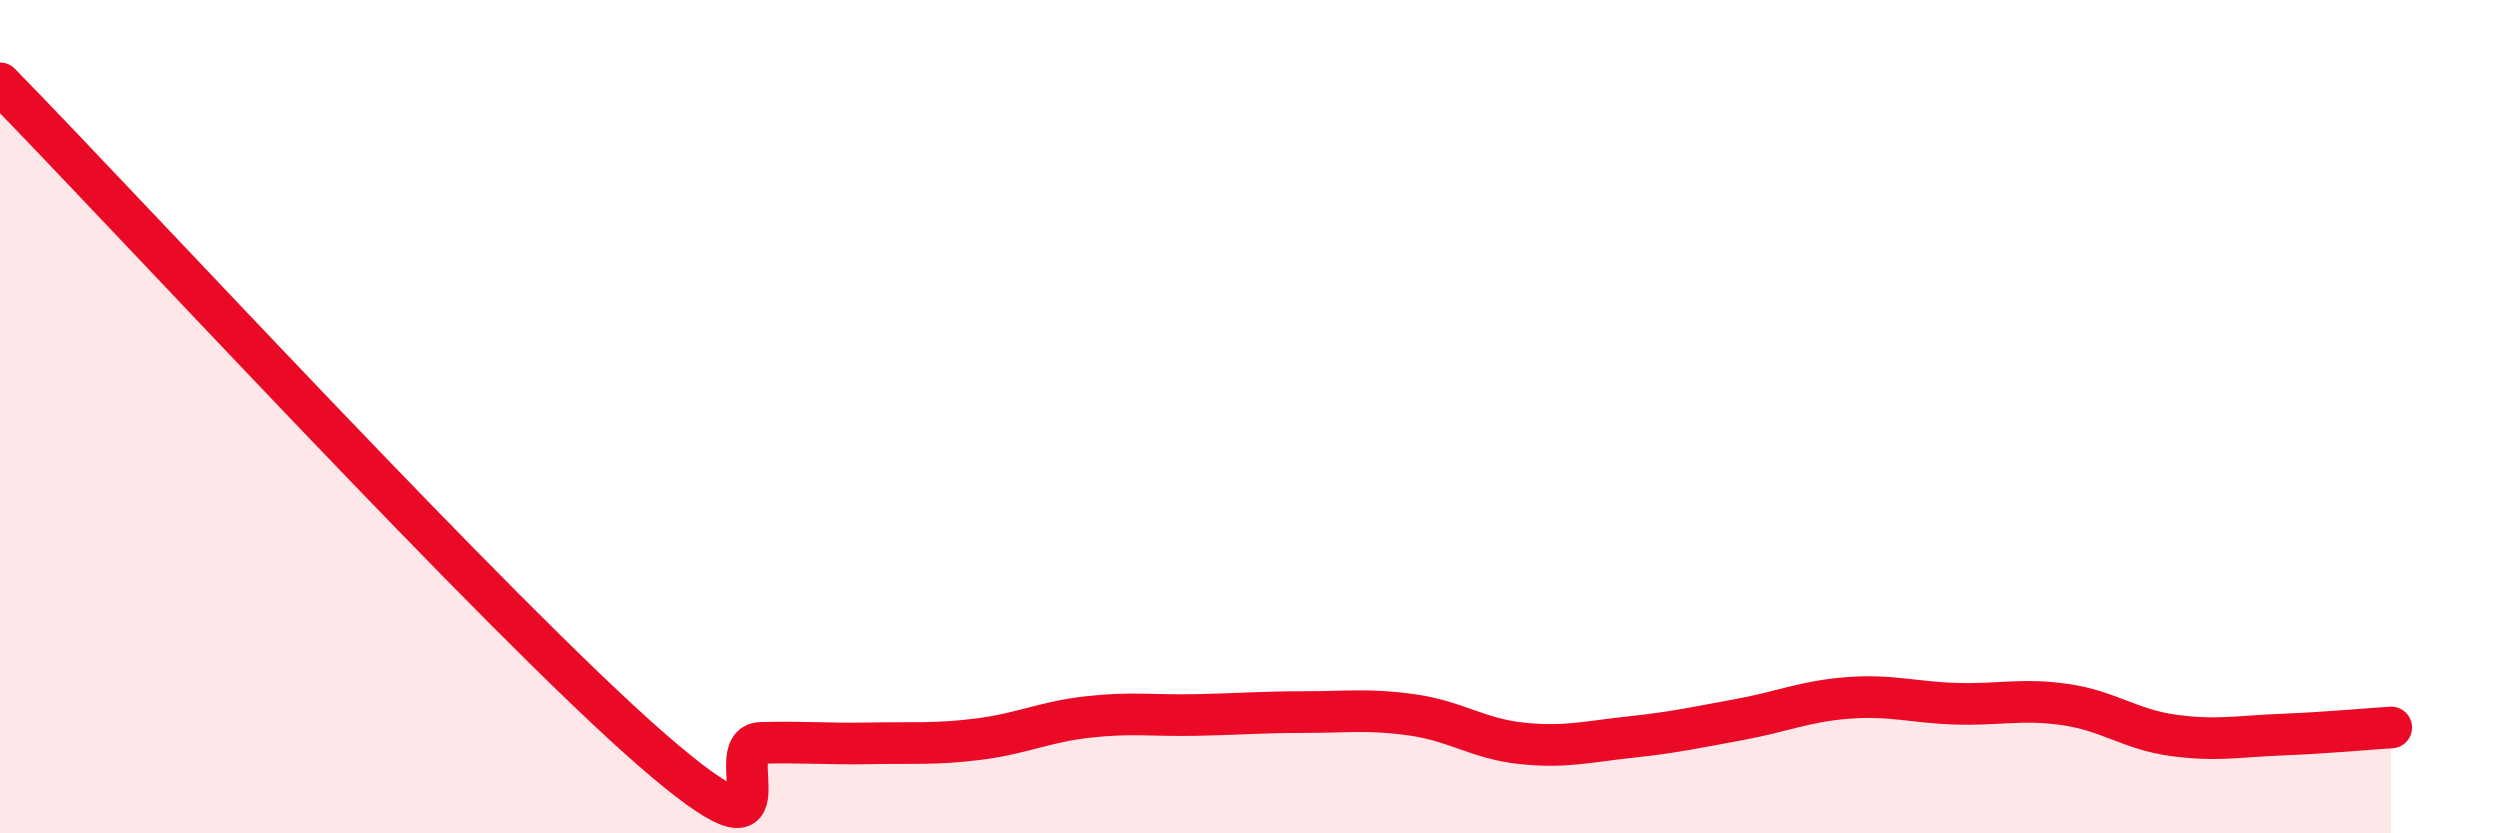
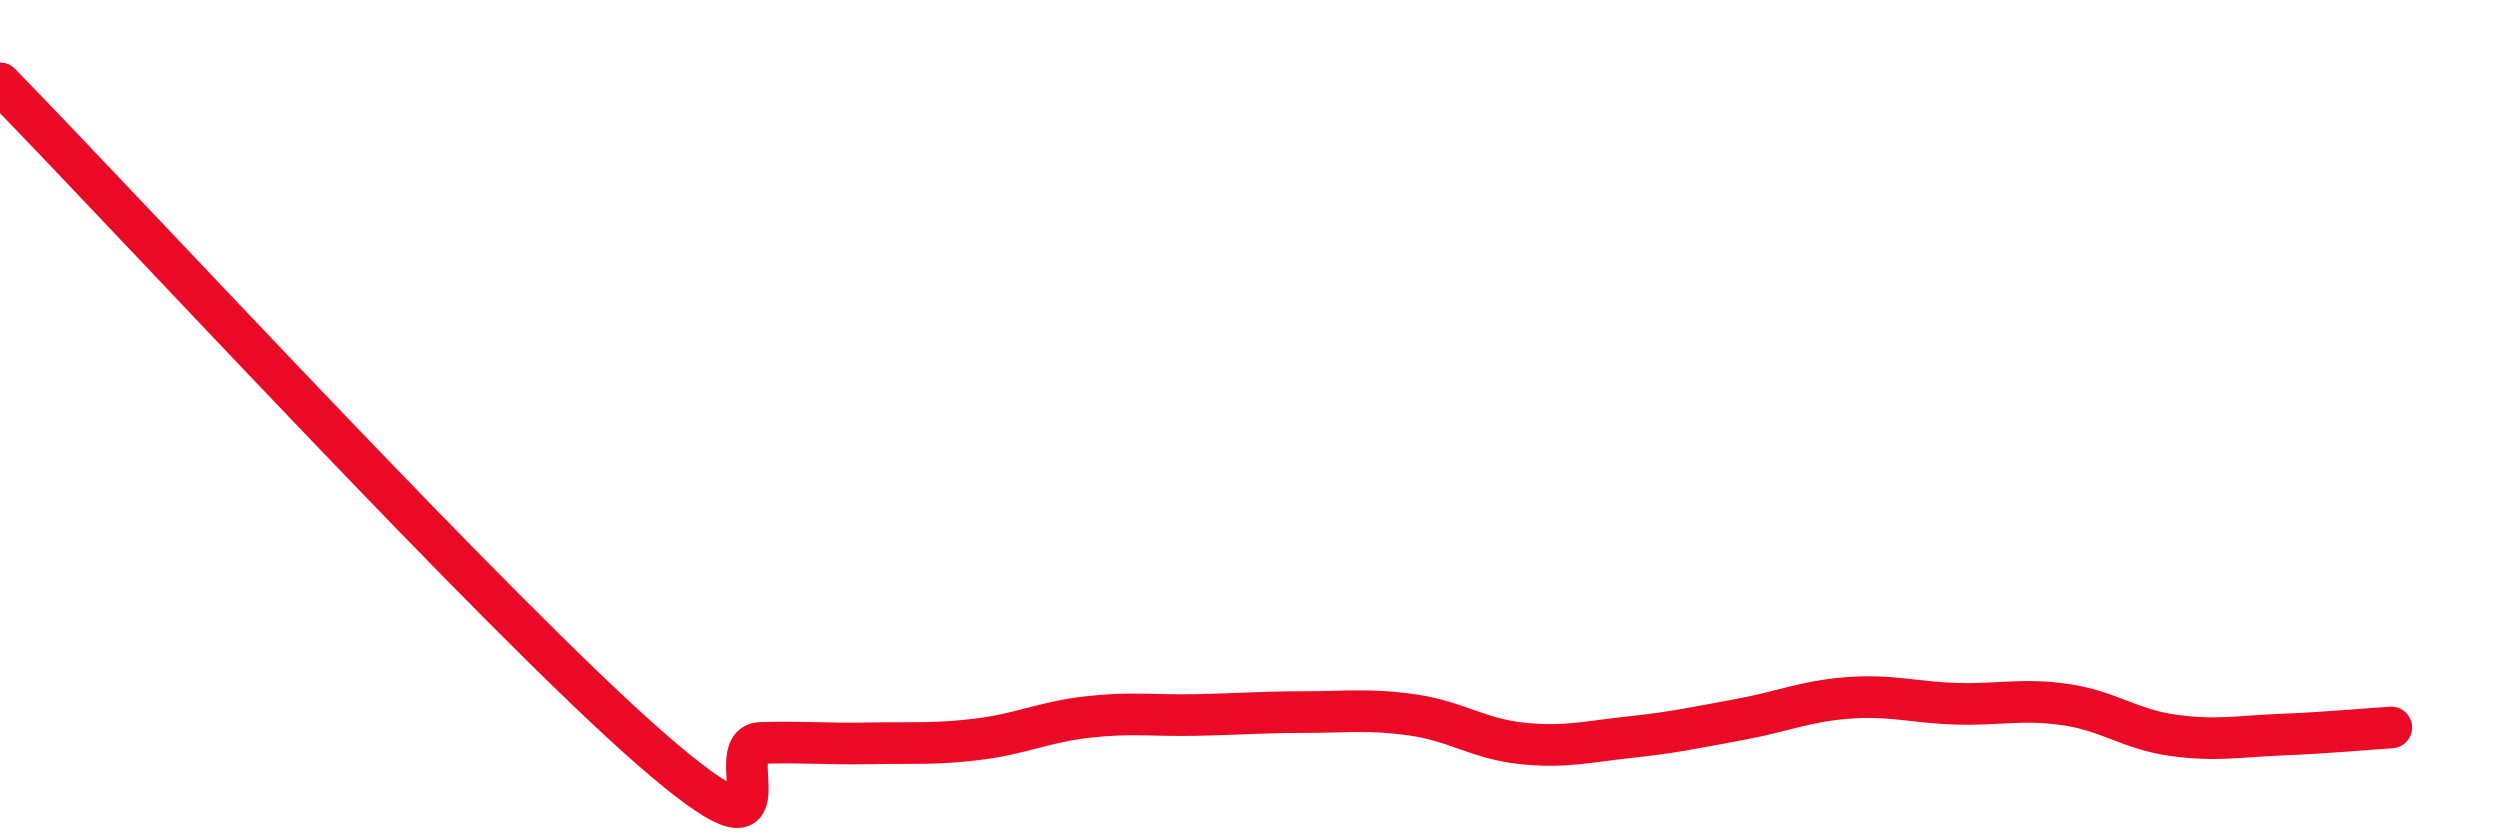
<svg xmlns="http://www.w3.org/2000/svg" width="60" height="20" viewBox="0 0 60 20">
-   <path d="M 0,2 C 3.13,5.2 12,14.83 15.65,18 C 19.3,21.17 17.22,17.86 18.26,17.83 C 19.3,17.8 19.83,17.86 20.87,17.84 C 21.91,17.82 22.44,17.87 23.48,17.74 C 24.52,17.61 25.05,17.33 26.09,17.21 C 27.13,17.09 27.66,17.18 28.7,17.16 C 29.74,17.14 30.26,17.09 31.3,17.09 C 32.34,17.09 32.87,17.01 33.91,17.16 C 34.95,17.31 35.48,17.73 36.52,17.84 C 37.56,17.95 38.09,17.8 39.13,17.69 C 40.17,17.58 40.7,17.46 41.74,17.27 C 42.78,17.08 43.31,16.83 44.35,16.75 C 45.39,16.67 45.92,16.86 46.96,16.89 C 48,16.92 48.53,16.76 49.57,16.91 C 50.61,17.06 51.13,17.51 52.17,17.65 C 53.21,17.79 53.74,17.67 54.78,17.63 C 55.82,17.59 56.87,17.49 57.39,17.46L57.39 20L0 20Z" fill="#EB0A25" opacity="0.1" stroke-linecap="round" stroke-linejoin="round" />
  <path d="M 0,2 C 3.13,5.2 12,14.83 15.65,18 C 19.3,21.17 17.22,17.86 18.26,17.83 C 19.3,17.8 19.83,17.86 20.87,17.84 C 21.91,17.82 22.44,17.87 23.48,17.74 C 24.52,17.61 25.05,17.33 26.09,17.21 C 27.13,17.09 27.66,17.18 28.7,17.16 C 29.74,17.14 30.26,17.09 31.3,17.09 C 32.34,17.09 32.87,17.01 33.91,17.16 C 34.95,17.31 35.48,17.73 36.52,17.84 C 37.56,17.95 38.09,17.8 39.13,17.69 C 40.17,17.58 40.7,17.46 41.74,17.27 C 42.78,17.08 43.31,16.83 44.35,16.75 C 45.39,16.67 45.92,16.86 46.96,16.89 C 48,16.92 48.53,16.76 49.57,16.91 C 50.61,17.06 51.13,17.51 52.17,17.65 C 53.21,17.79 53.74,17.67 54.78,17.63 C 55.82,17.59 56.87,17.49 57.39,17.46" stroke="#EB0A25" stroke-width="1" fill="none" stroke-linecap="round" stroke-linejoin="round" />
</svg>